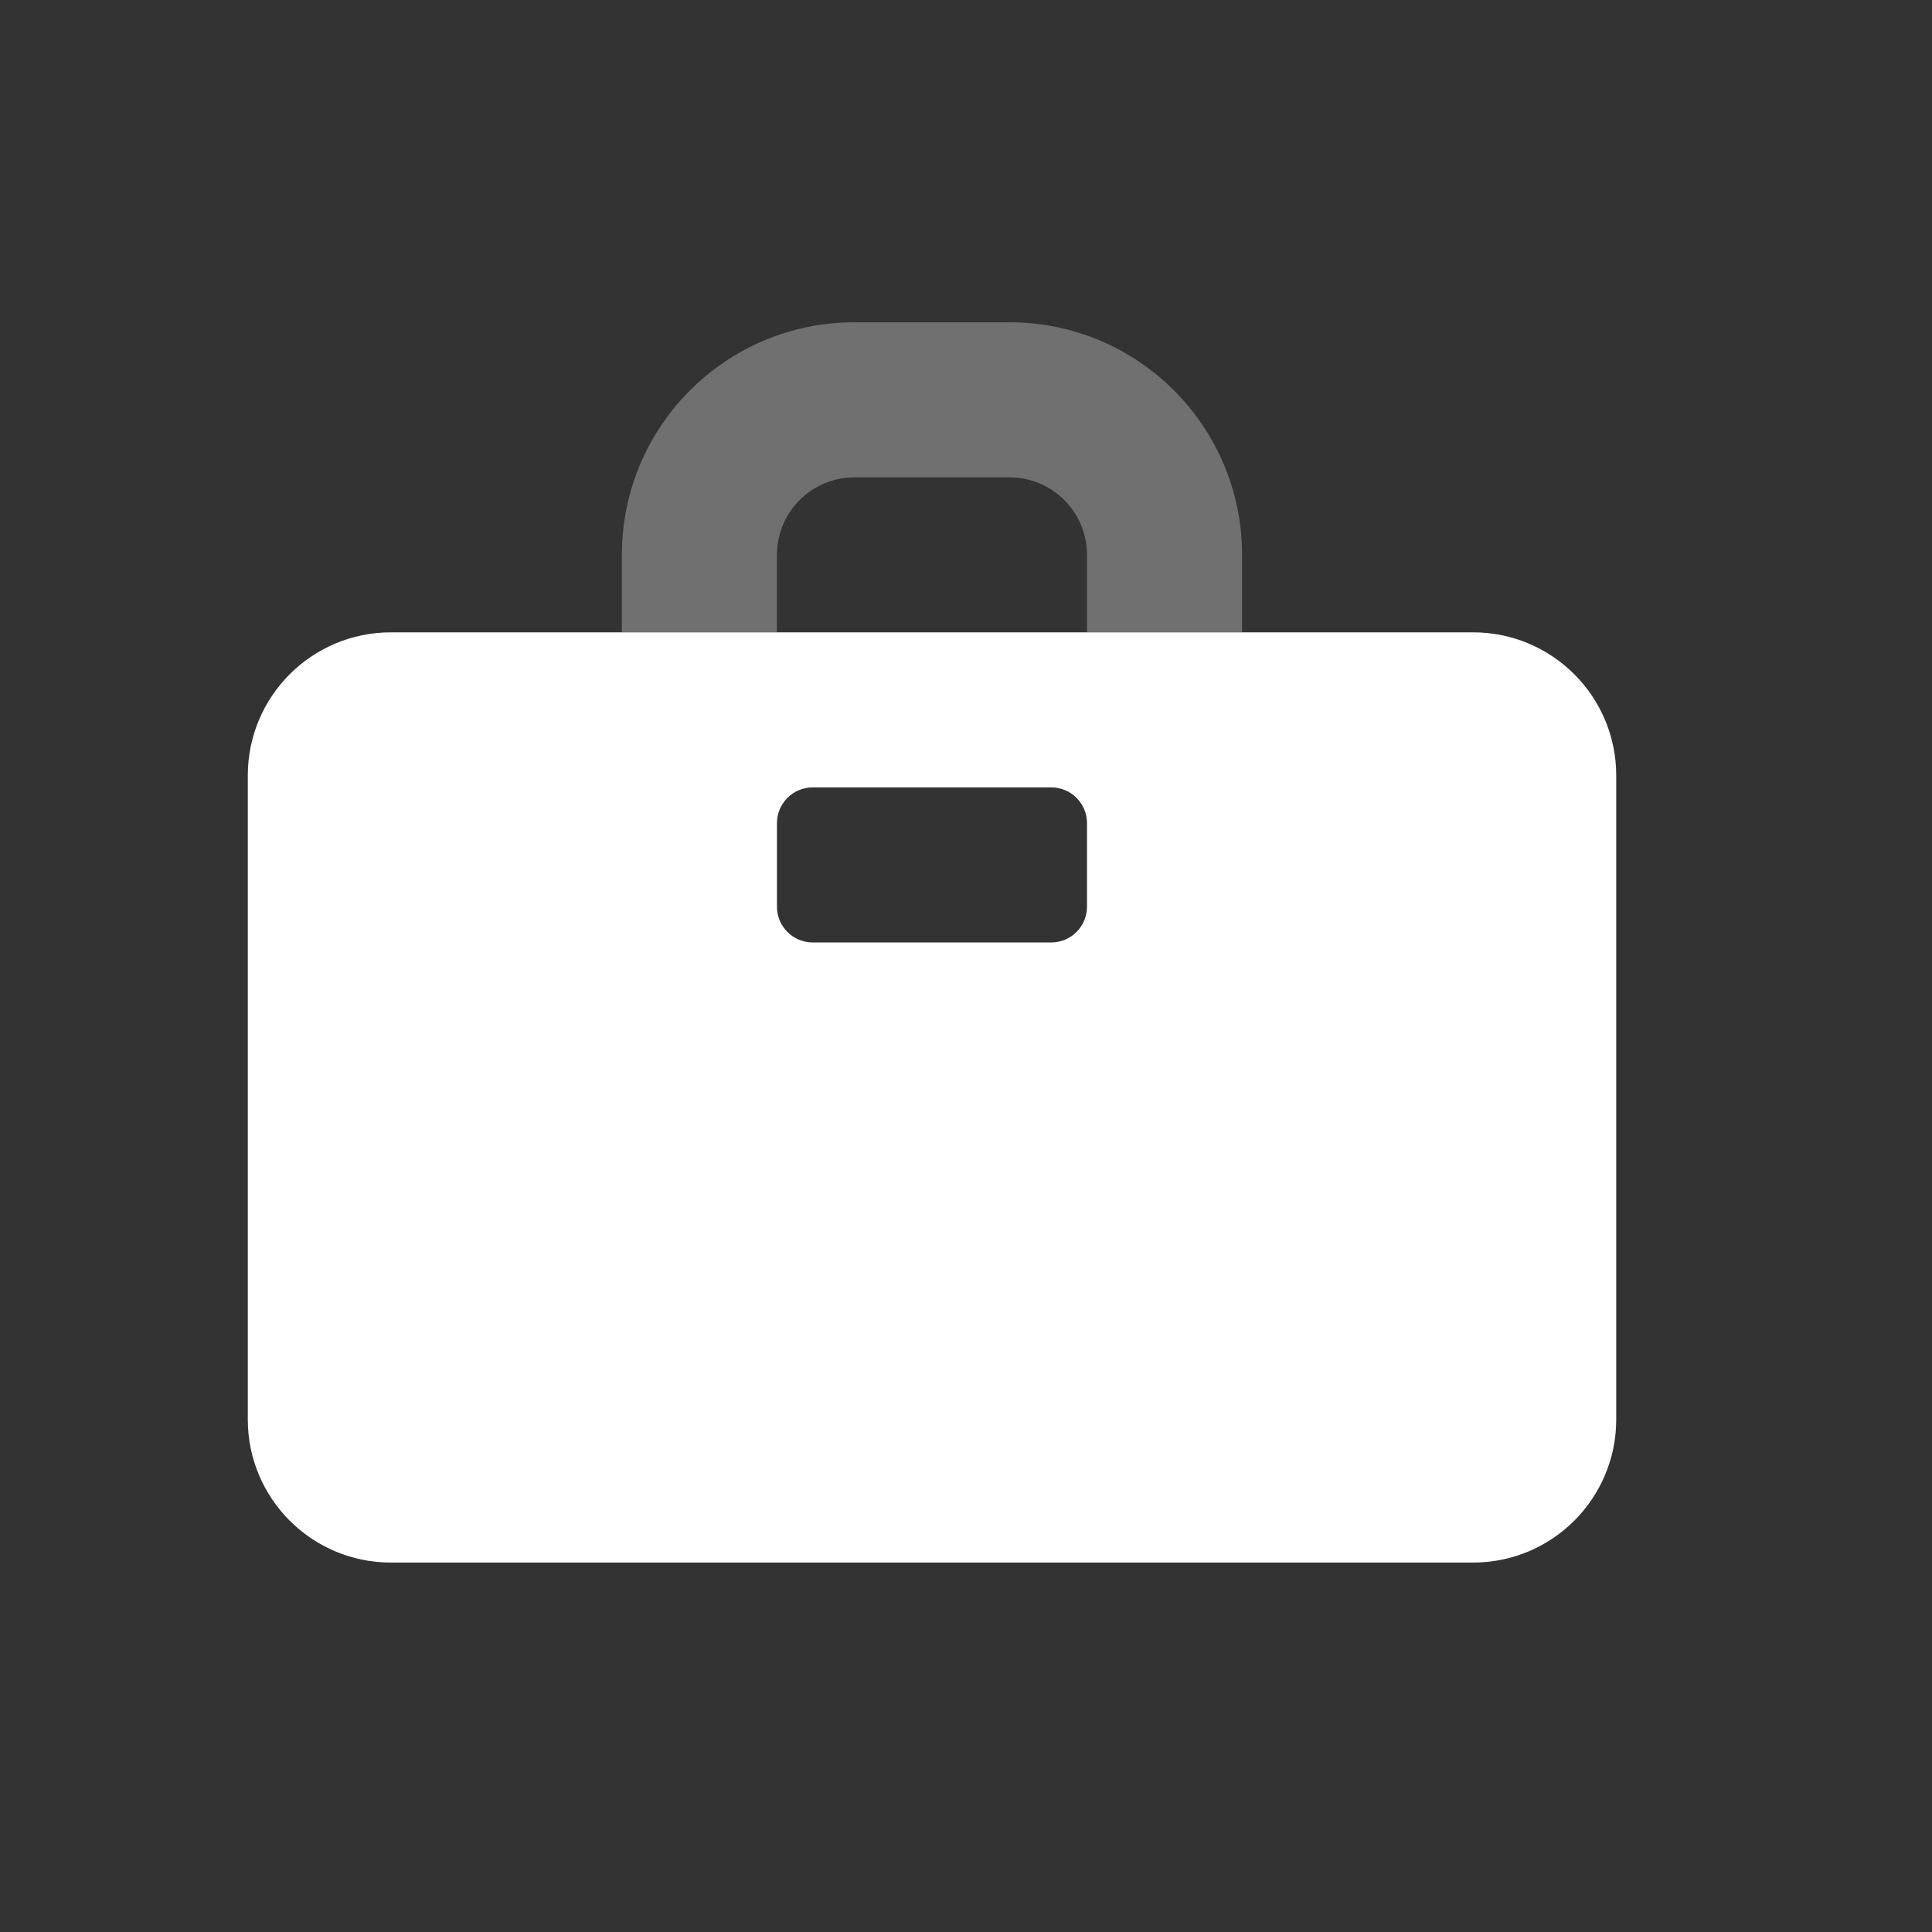
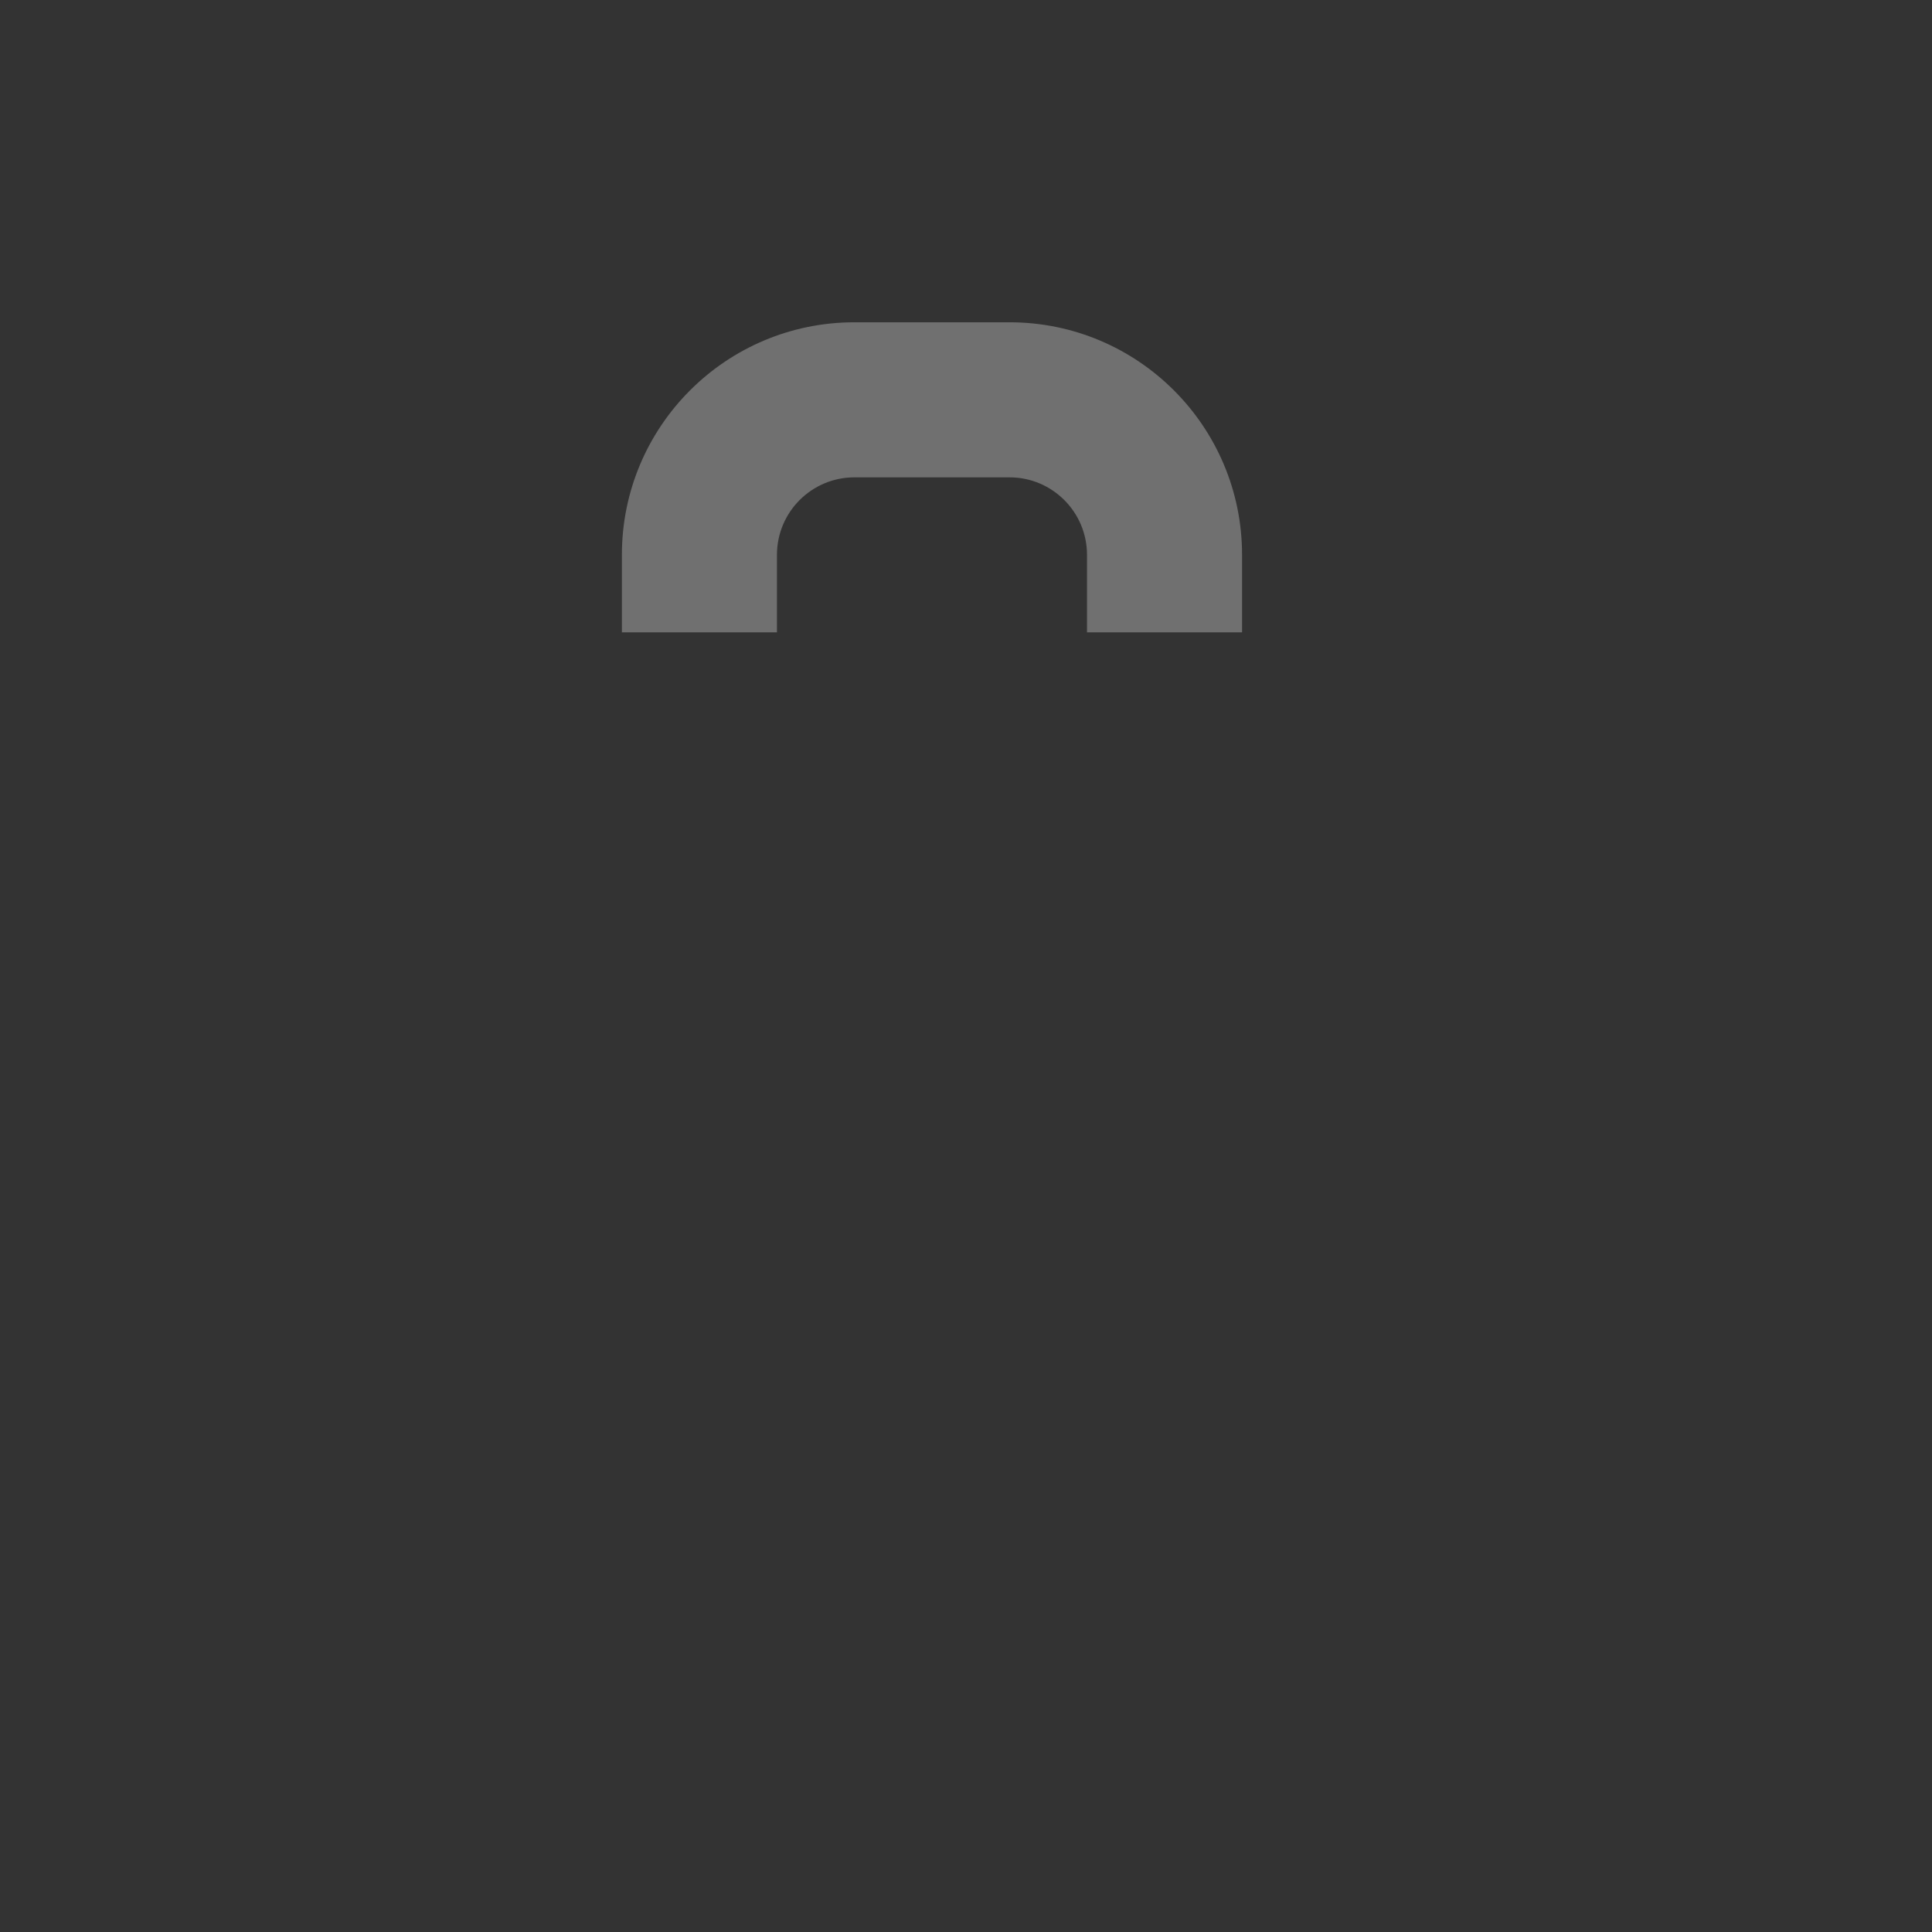
<svg xmlns="http://www.w3.org/2000/svg" width="27" height="27" viewBox="0 0 27 27" fill="none">
  <rect x="0" y="0" width="27" height="27" fill="#333333" stroke="none" />
-   <path fill-rule="evenodd" clip-rule="evenodd" d="M5.463 8.837C4.358 8.837 3.463 9.733 3.463 10.838V19.837C3.463 20.942 4.358 21.837 5.463 21.837H20.587C21.691 21.837 22.587 20.942 22.587 19.837V10.838C22.587 9.733 21.691 8.837 20.587 8.837H5.463ZM11.358 11.004C11.082 11.004 10.858 11.228 10.858 11.504V12.671C10.858 12.947 11.082 13.171 11.358 13.171H14.691C14.968 13.171 15.191 12.947 15.191 12.671V11.504C15.191 11.228 14.968 11.004 14.691 11.004H11.358Z" fill="white" />
  <path opacity="0.3" d="M10.858 8.837H8.691V7.754C8.691 5.959 10.146 4.504 11.941 4.504H14.108C15.903 4.504 17.358 5.959 17.358 7.754V8.837H15.191V7.754C15.191 7.156 14.706 6.671 14.108 6.671H11.941C11.343 6.671 10.858 7.156 10.858 7.754V8.837Z" fill="white" />
</svg>